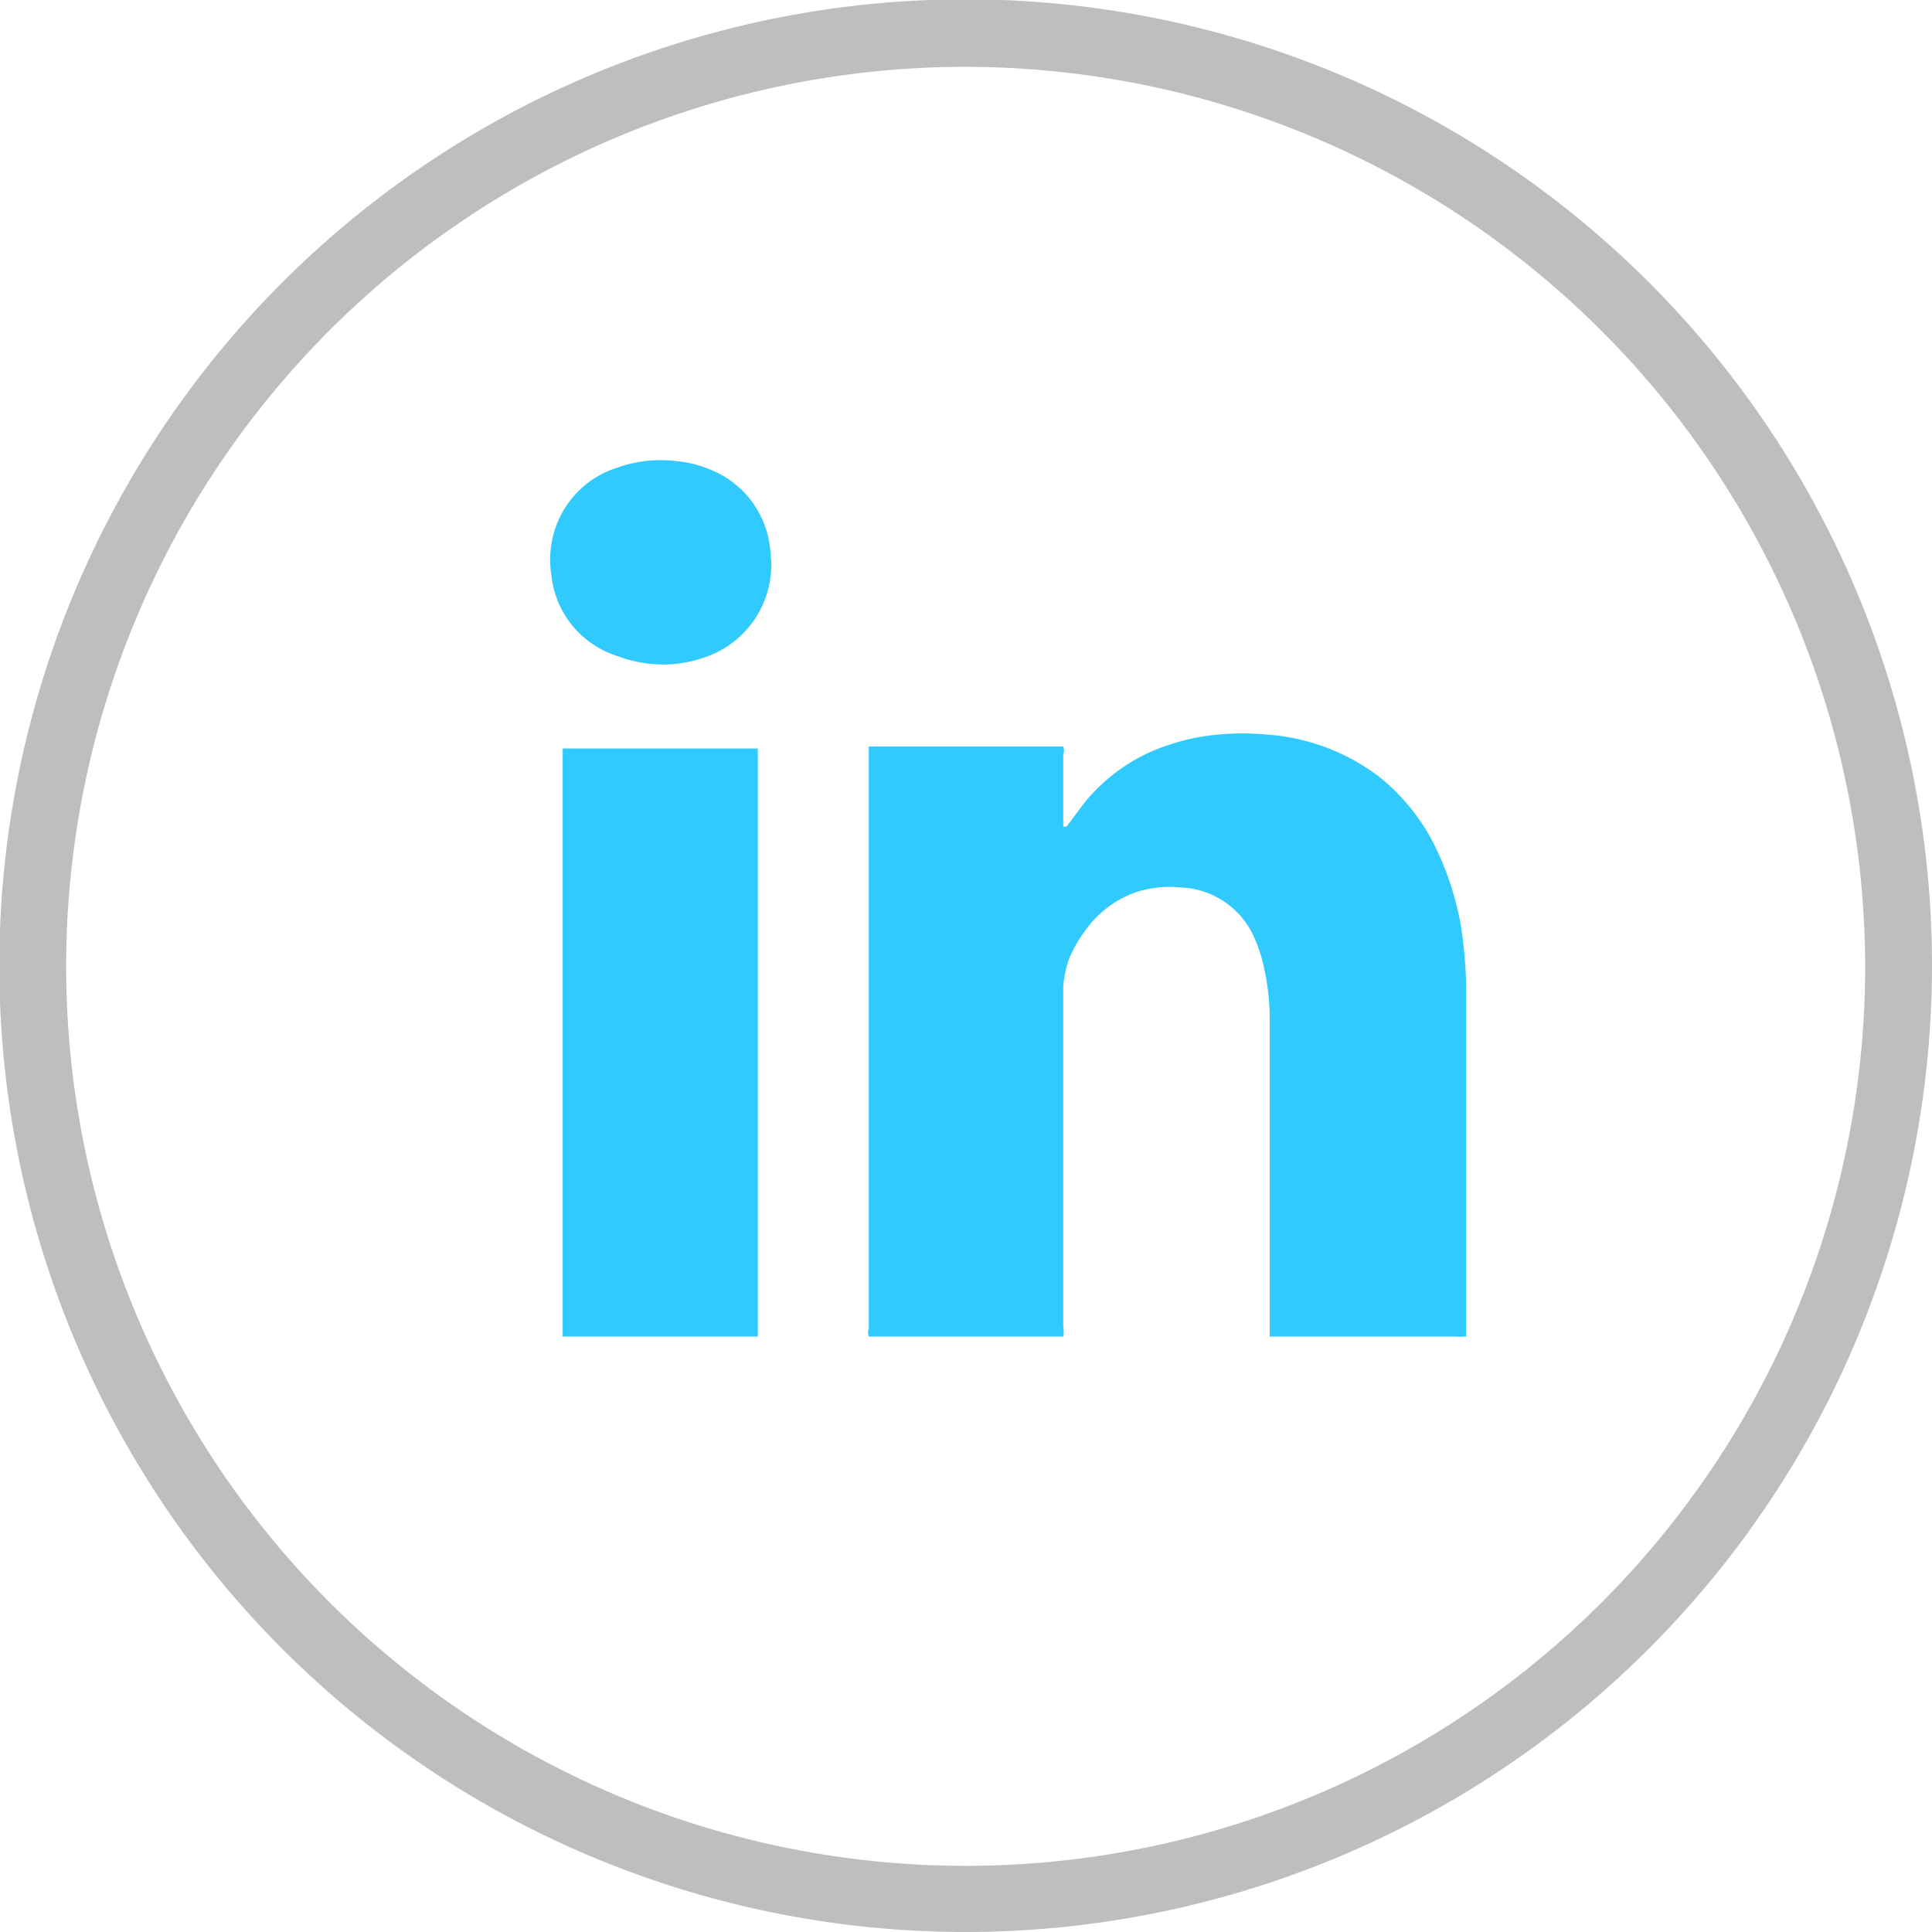
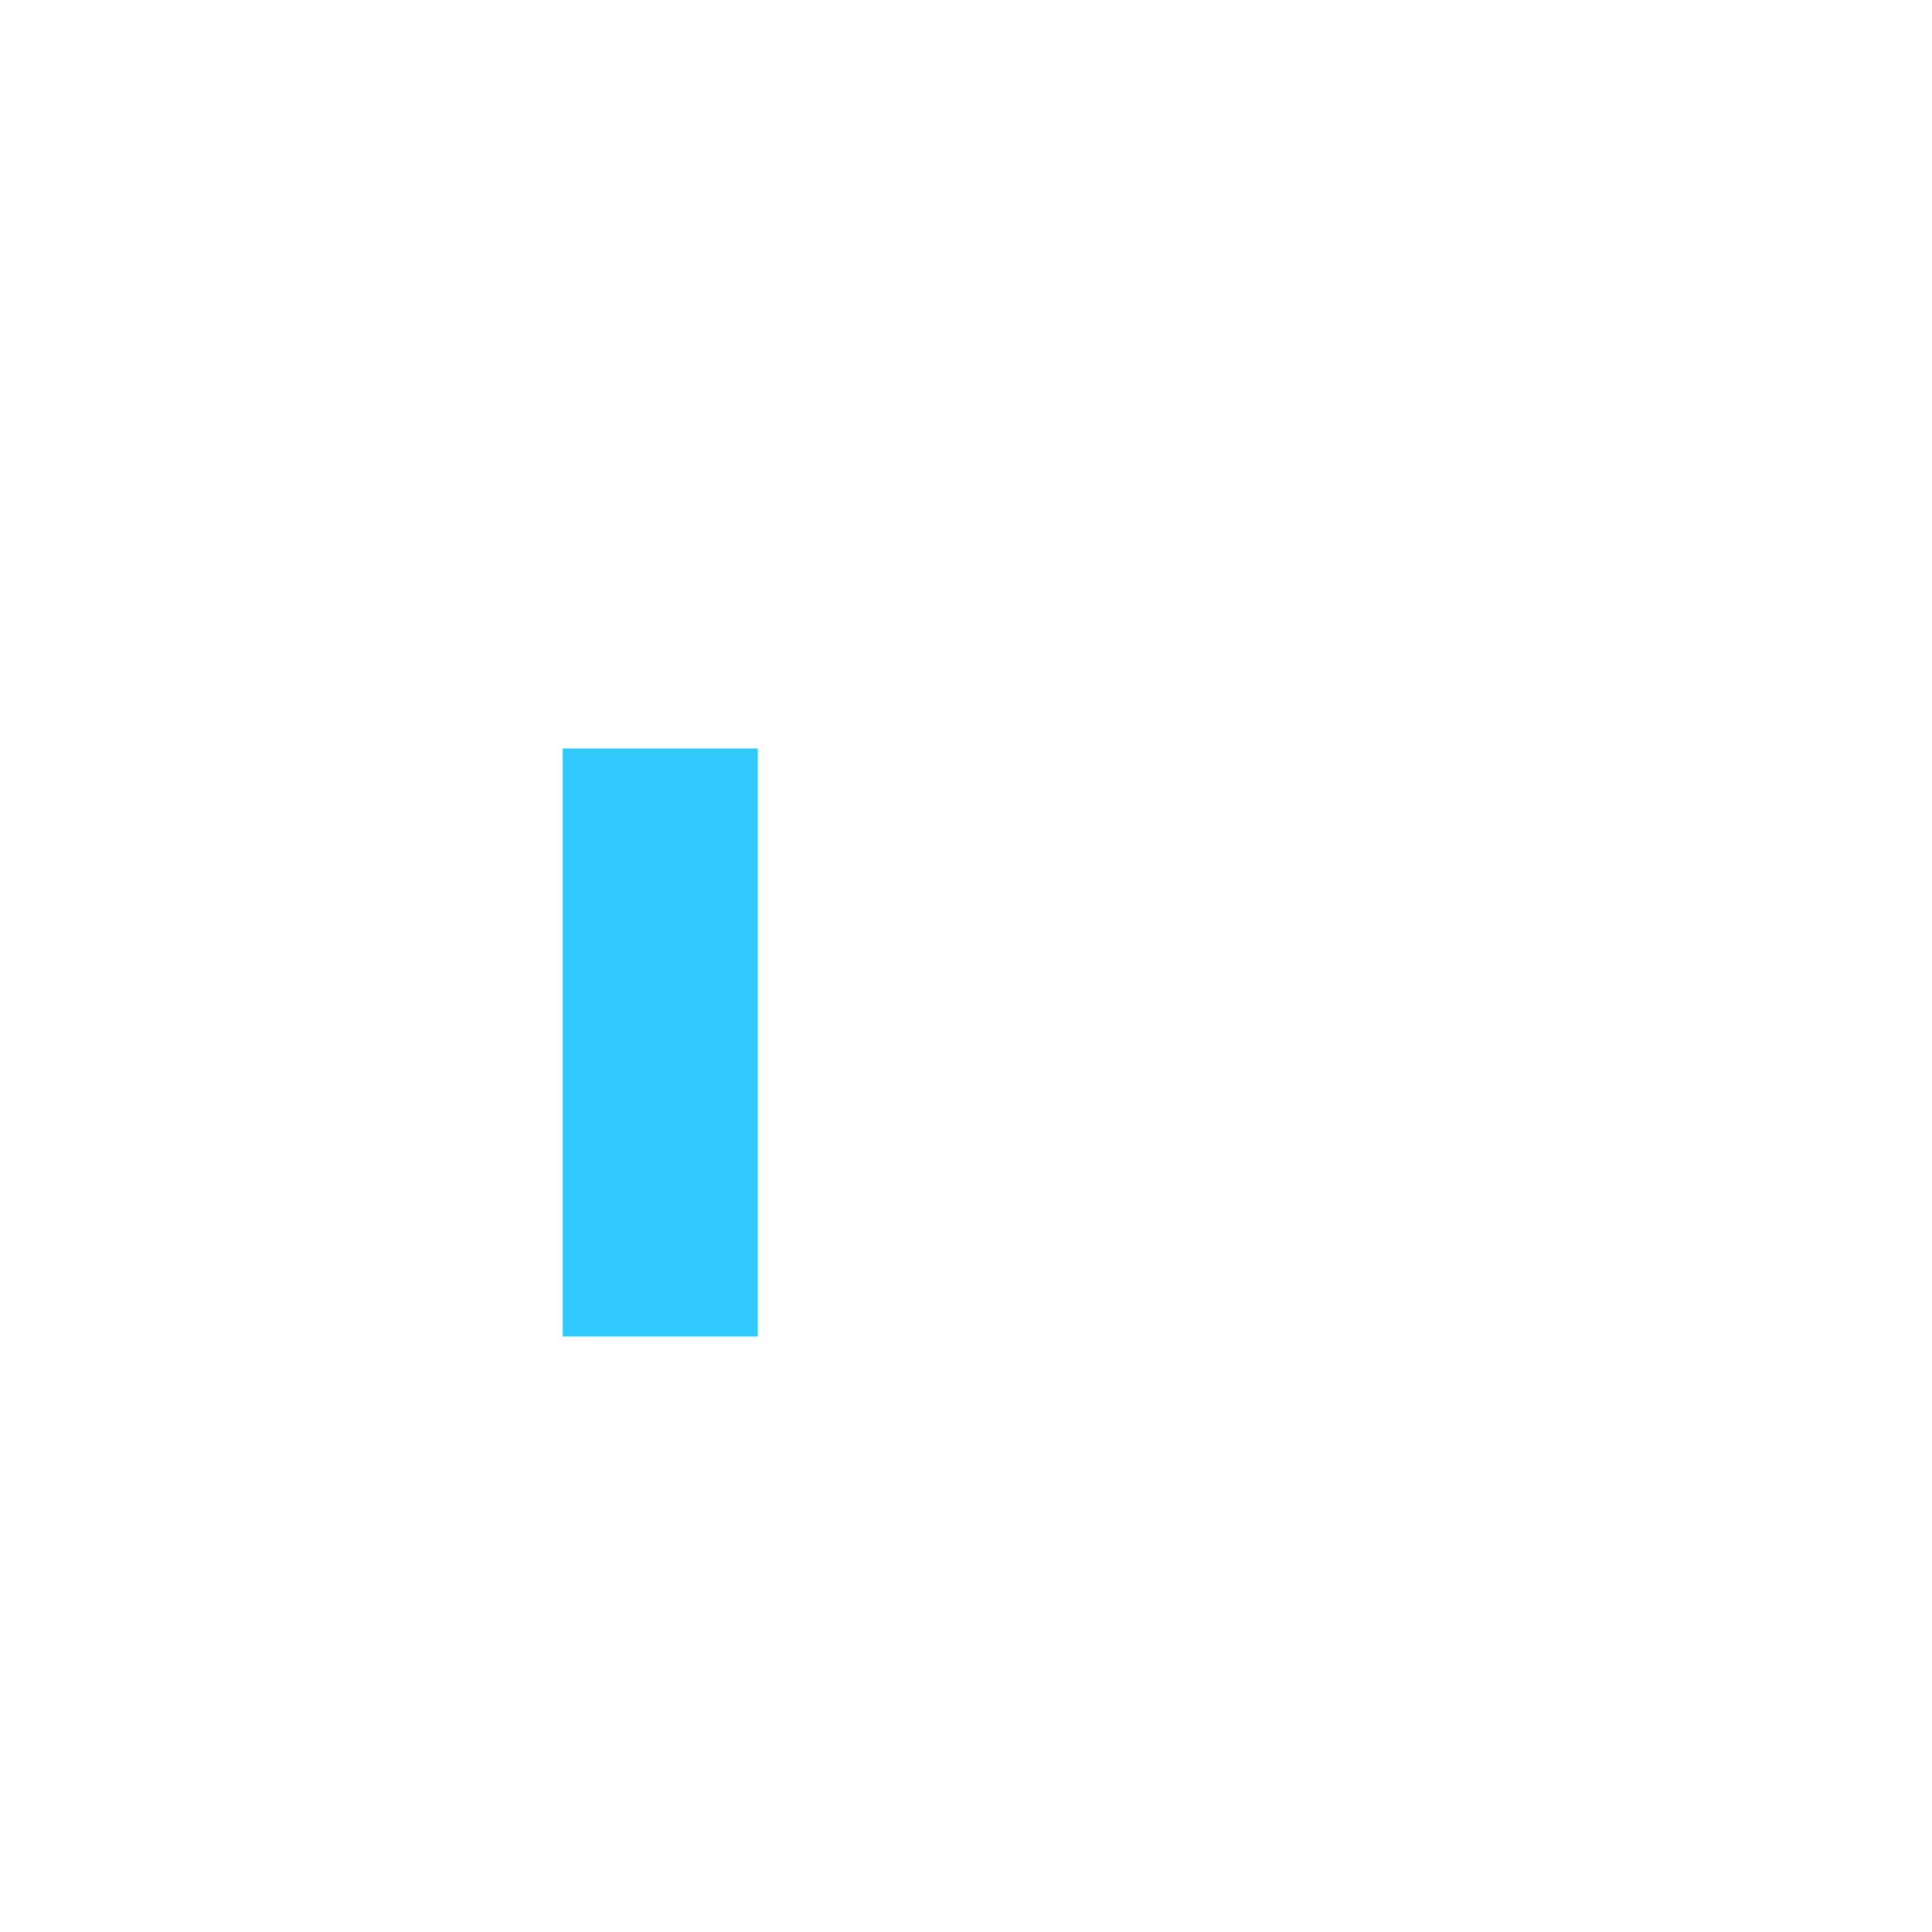
<svg xmlns="http://www.w3.org/2000/svg" viewBox="0 0 28.91 28.91">
  <defs>
    <style>.cls-1{fill:#bcbec0;}.cls-2{fill:#31caff;}</style>
  </defs>
  <title>linkedin</title>
  <g id="Layer_2" data-name="Layer 2">
    <g id="Layer_1-2" data-name="Layer 1">
-       <path class="cls-1" d="M14.46,28.91A14.46,14.46,0,1,1,28.91,14.46,14.47,14.47,0,0,1,14.46,28.91ZM14.46,1A13.46,13.46,0,1,0,27.91,14.46,13.48,13.48,0,0,0,14.46,1Z" />
-       <path class="cls-2" d="M19,20V15.26a3.57,3.57,0,0,0-.09-.8,2.19,2.19,0,0,0-.17-.49,1.25,1.25,0,0,0-1.08-.69,1.62,1.62,0,0,0-.66.07,1.56,1.56,0,0,0-.75.56,2,2,0,0,0-.25.43,1.57,1.57,0,0,0-.09.43c0,.11,0,.21,0,.31v4.77a.39.39,0,0,1,0,.15H13a.17.17,0,0,1,0-.12v-.79c0-.54,0-1.08,0-1.62,0-1.45,0-2.9,0-4.35,0-.57,0-1.13,0-1.7v-.25h2.91a.17.17,0,0,1,0,.12v1.08s0,0,.05,0l.23-.31a2.68,2.68,0,0,1,1.32-.92,3.14,3.14,0,0,1,.74-.15,3.85,3.85,0,0,1,.68,0,3.14,3.14,0,0,1,1.69.62,3.07,3.07,0,0,1,.89,1.13,4.47,4.47,0,0,1,.35,1.11,6.67,6.67,0,0,1,.08,1.09V20h-.06a.22.22,0,0,1-.08,0H19Z" />
      <path class="cls-2" d="M8.42,20a.08.08,0,0,1,0,0V11.2a0,0,0,0,1,0,0h2.92V20a0,0,0,0,1,0,0H8.42Z" />
-       <path class="cls-2" d="M11.54,8.39a1.46,1.46,0,0,1-.95,1.43,1.88,1.88,0,0,1-1.34,0,1.42,1.42,0,0,1-1-1.22,1.46,1.46,0,0,1,.1-.8A1.43,1.43,0,0,1,9.23,7a1.93,1.93,0,0,1,.89-.1,1.67,1.67,0,0,1,.49.12,1.43,1.43,0,0,1,.9,1.09C11.53,8.22,11.53,8.33,11.54,8.39Z" />
    </g>
  </g>
</svg>